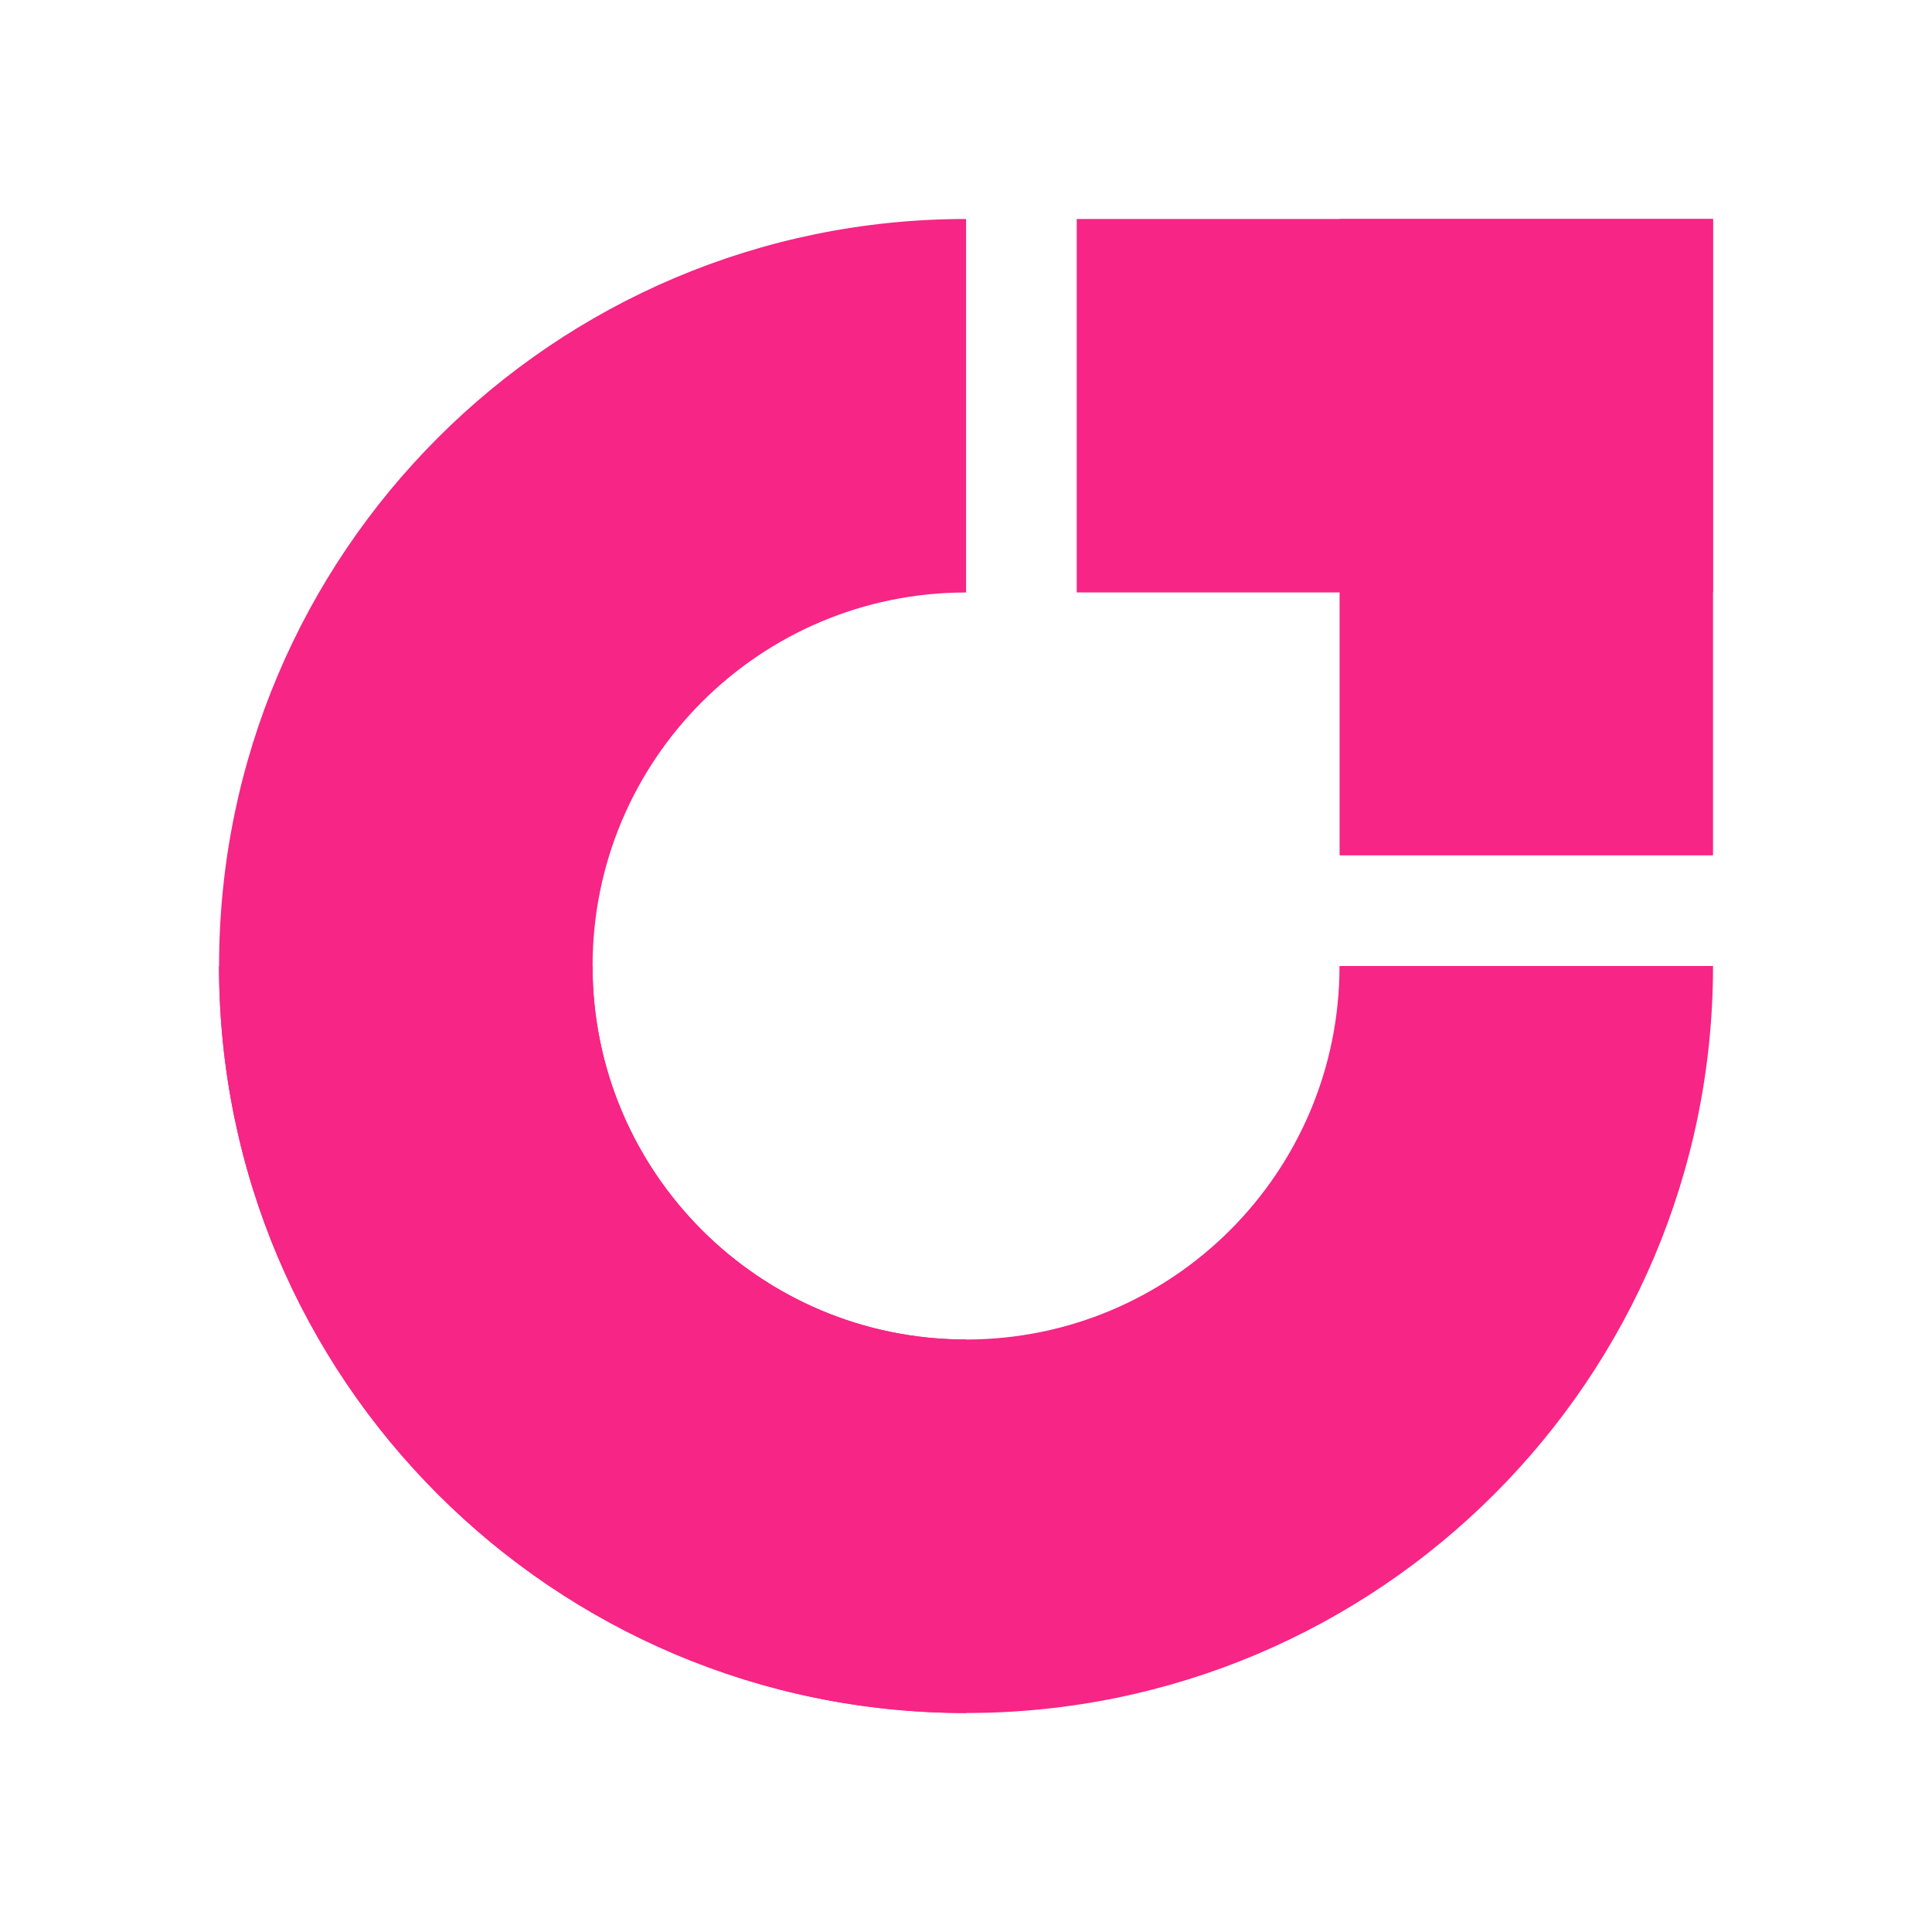
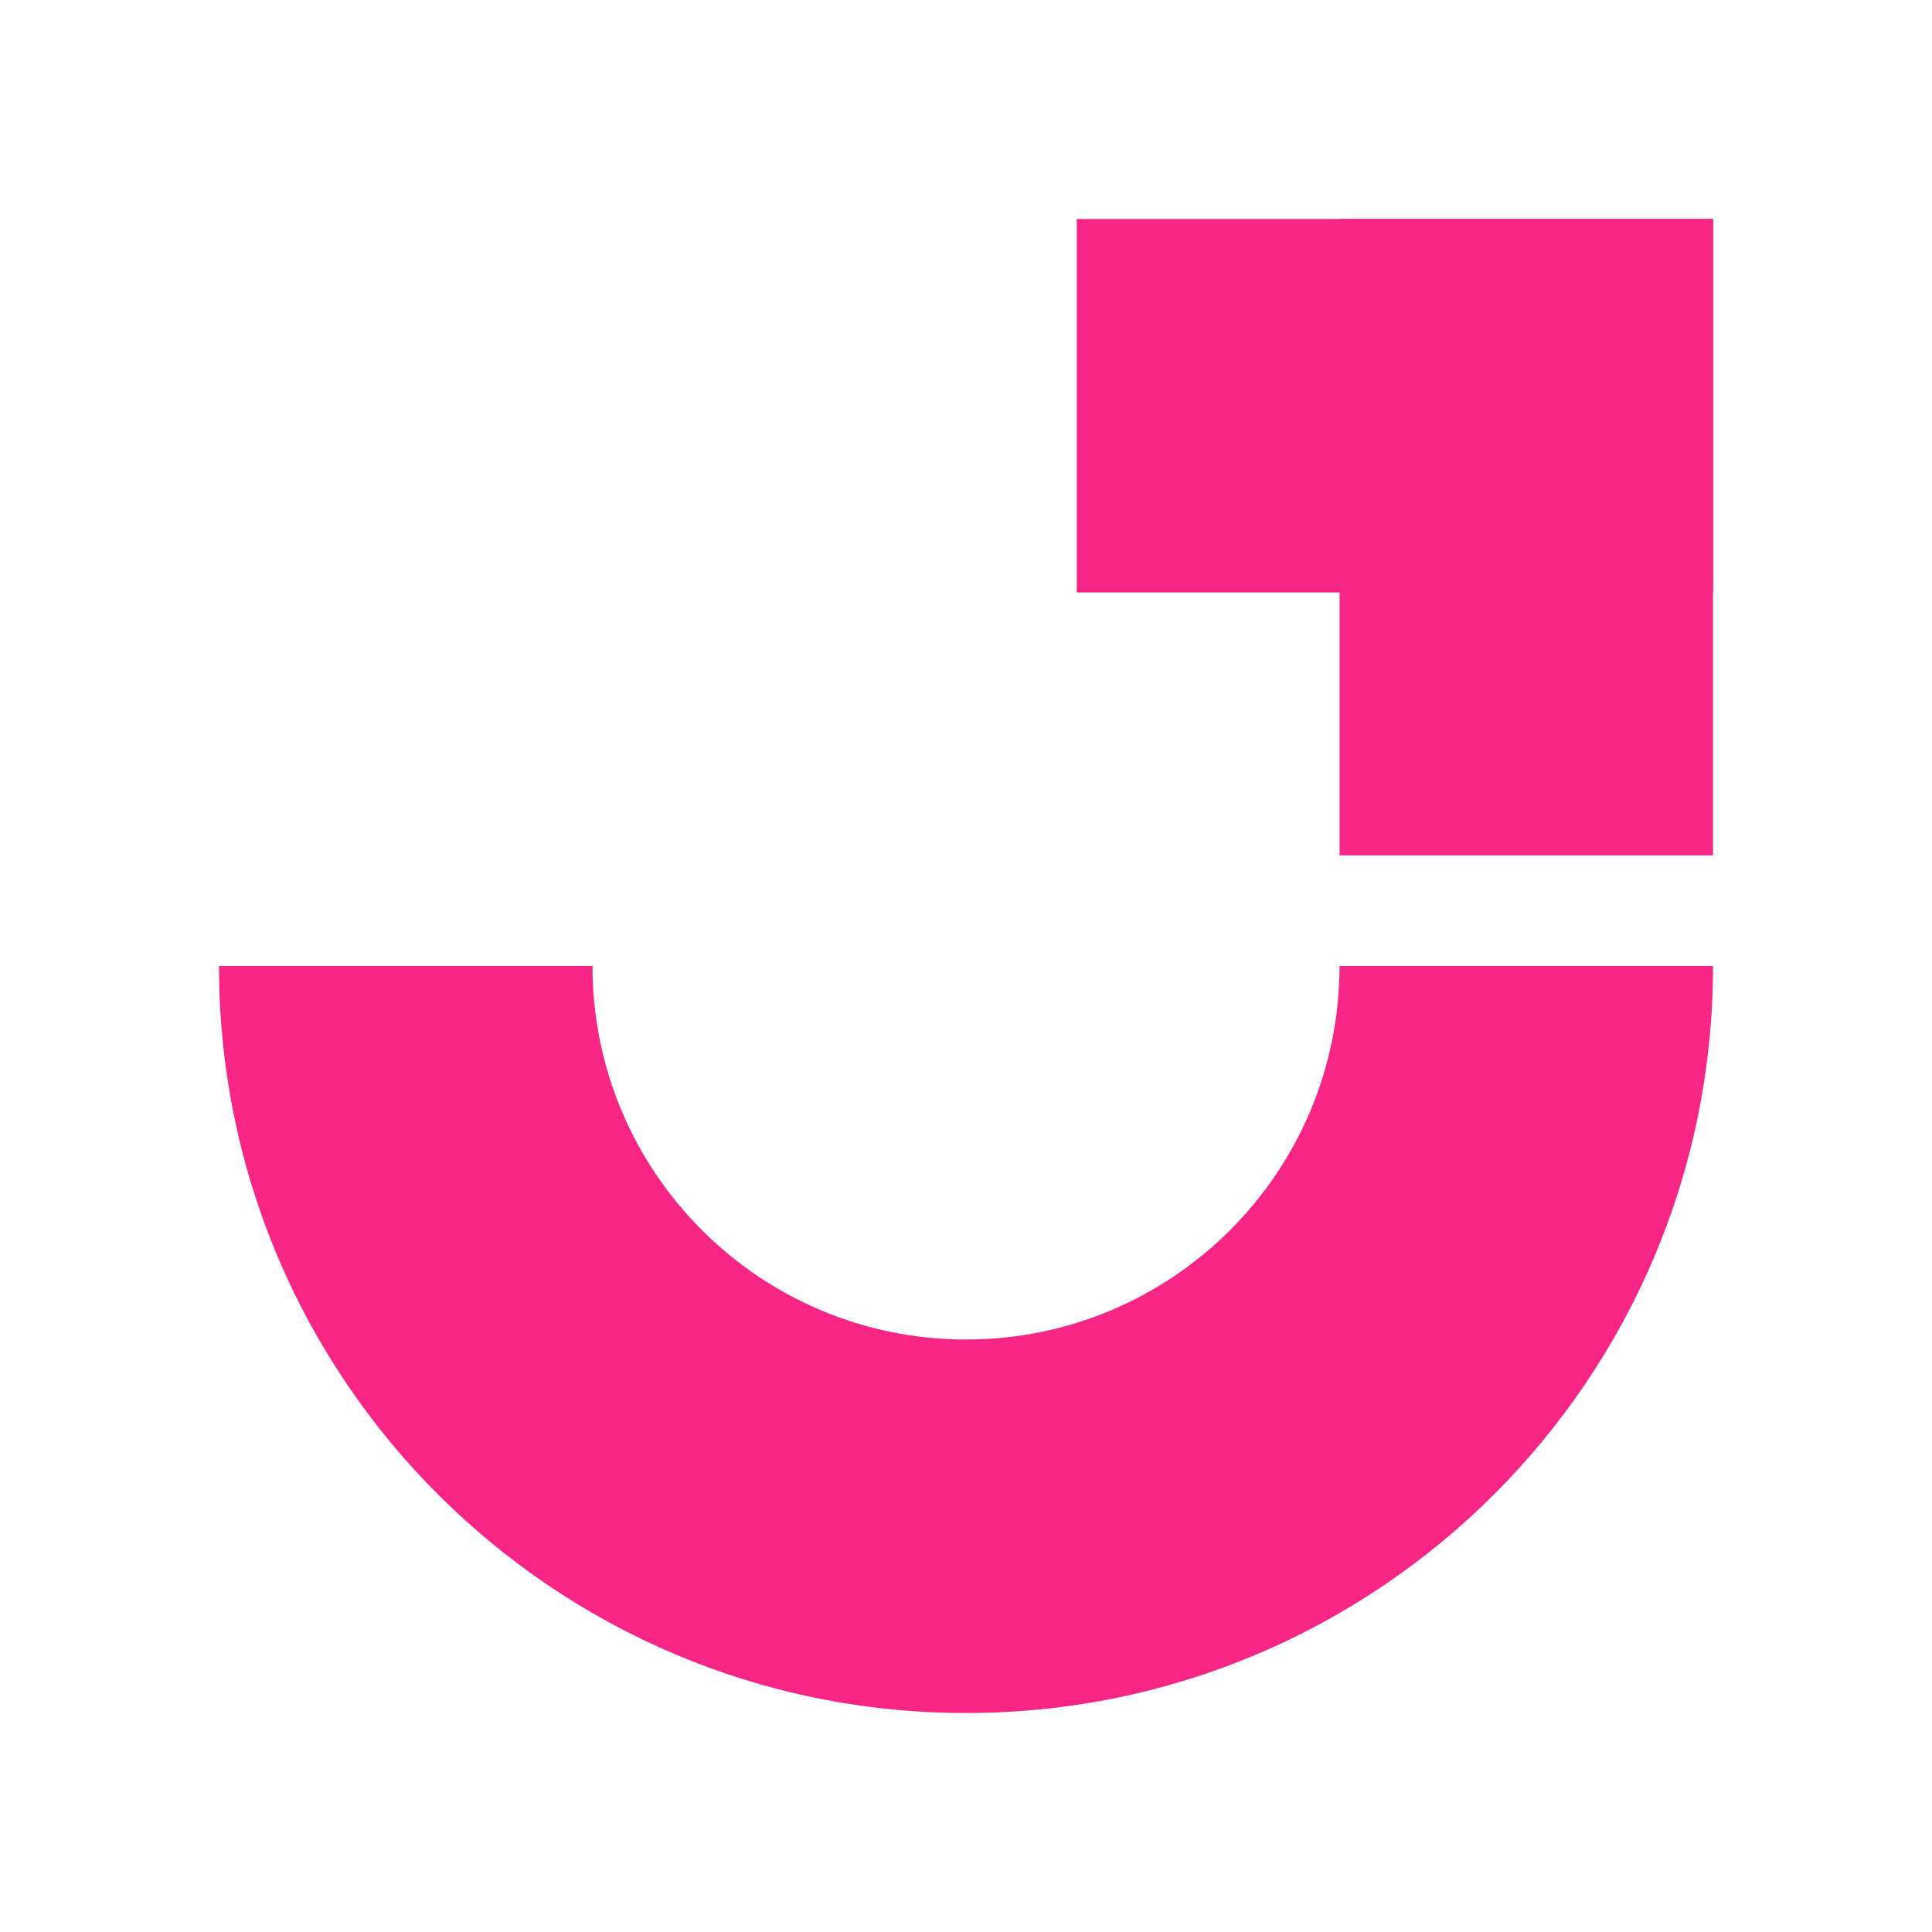
<svg xmlns="http://www.w3.org/2000/svg" width="256" height="256" viewBox="0 0 256 256" fill="none">
-   <rect width="256" height="256" fill="white" />
-   <path fill-rule="evenodd" clip-rule="evenodd" d="M128.011 78.508C100.678 78.509 78.52 100.667 78.52 128C78.52 155.333 100.678 177.491 128.011 177.492L128.011 226.984C73.344 226.983 29.028 182.667 29.028 128C29.028 73.333 73.344 29.017 128.011 29.016L128.011 78.508Z" fill="#F72585" />
  <path fill-rule="evenodd" clip-rule="evenodd" d="M78.51 128C78.51 155.334 100.668 177.492 128.001 177.492C155.335 177.492 177.493 155.334 177.493 128L226.985 128C226.985 182.667 182.669 226.984 128.001 226.984C73.334 226.984 29.018 182.667 29.018 128L78.51 128Z" fill="#F72585" />
  <rect x="142.673" y="78.499" width="49.482" height="84.31" transform="rotate(-90 142.673 78.499)" fill="#F72585" />
  <rect x="226.985" y="113.337" width="49.482" height="84.321" transform="rotate(180 226.985 113.337)" fill="#F72585" />
</svg>